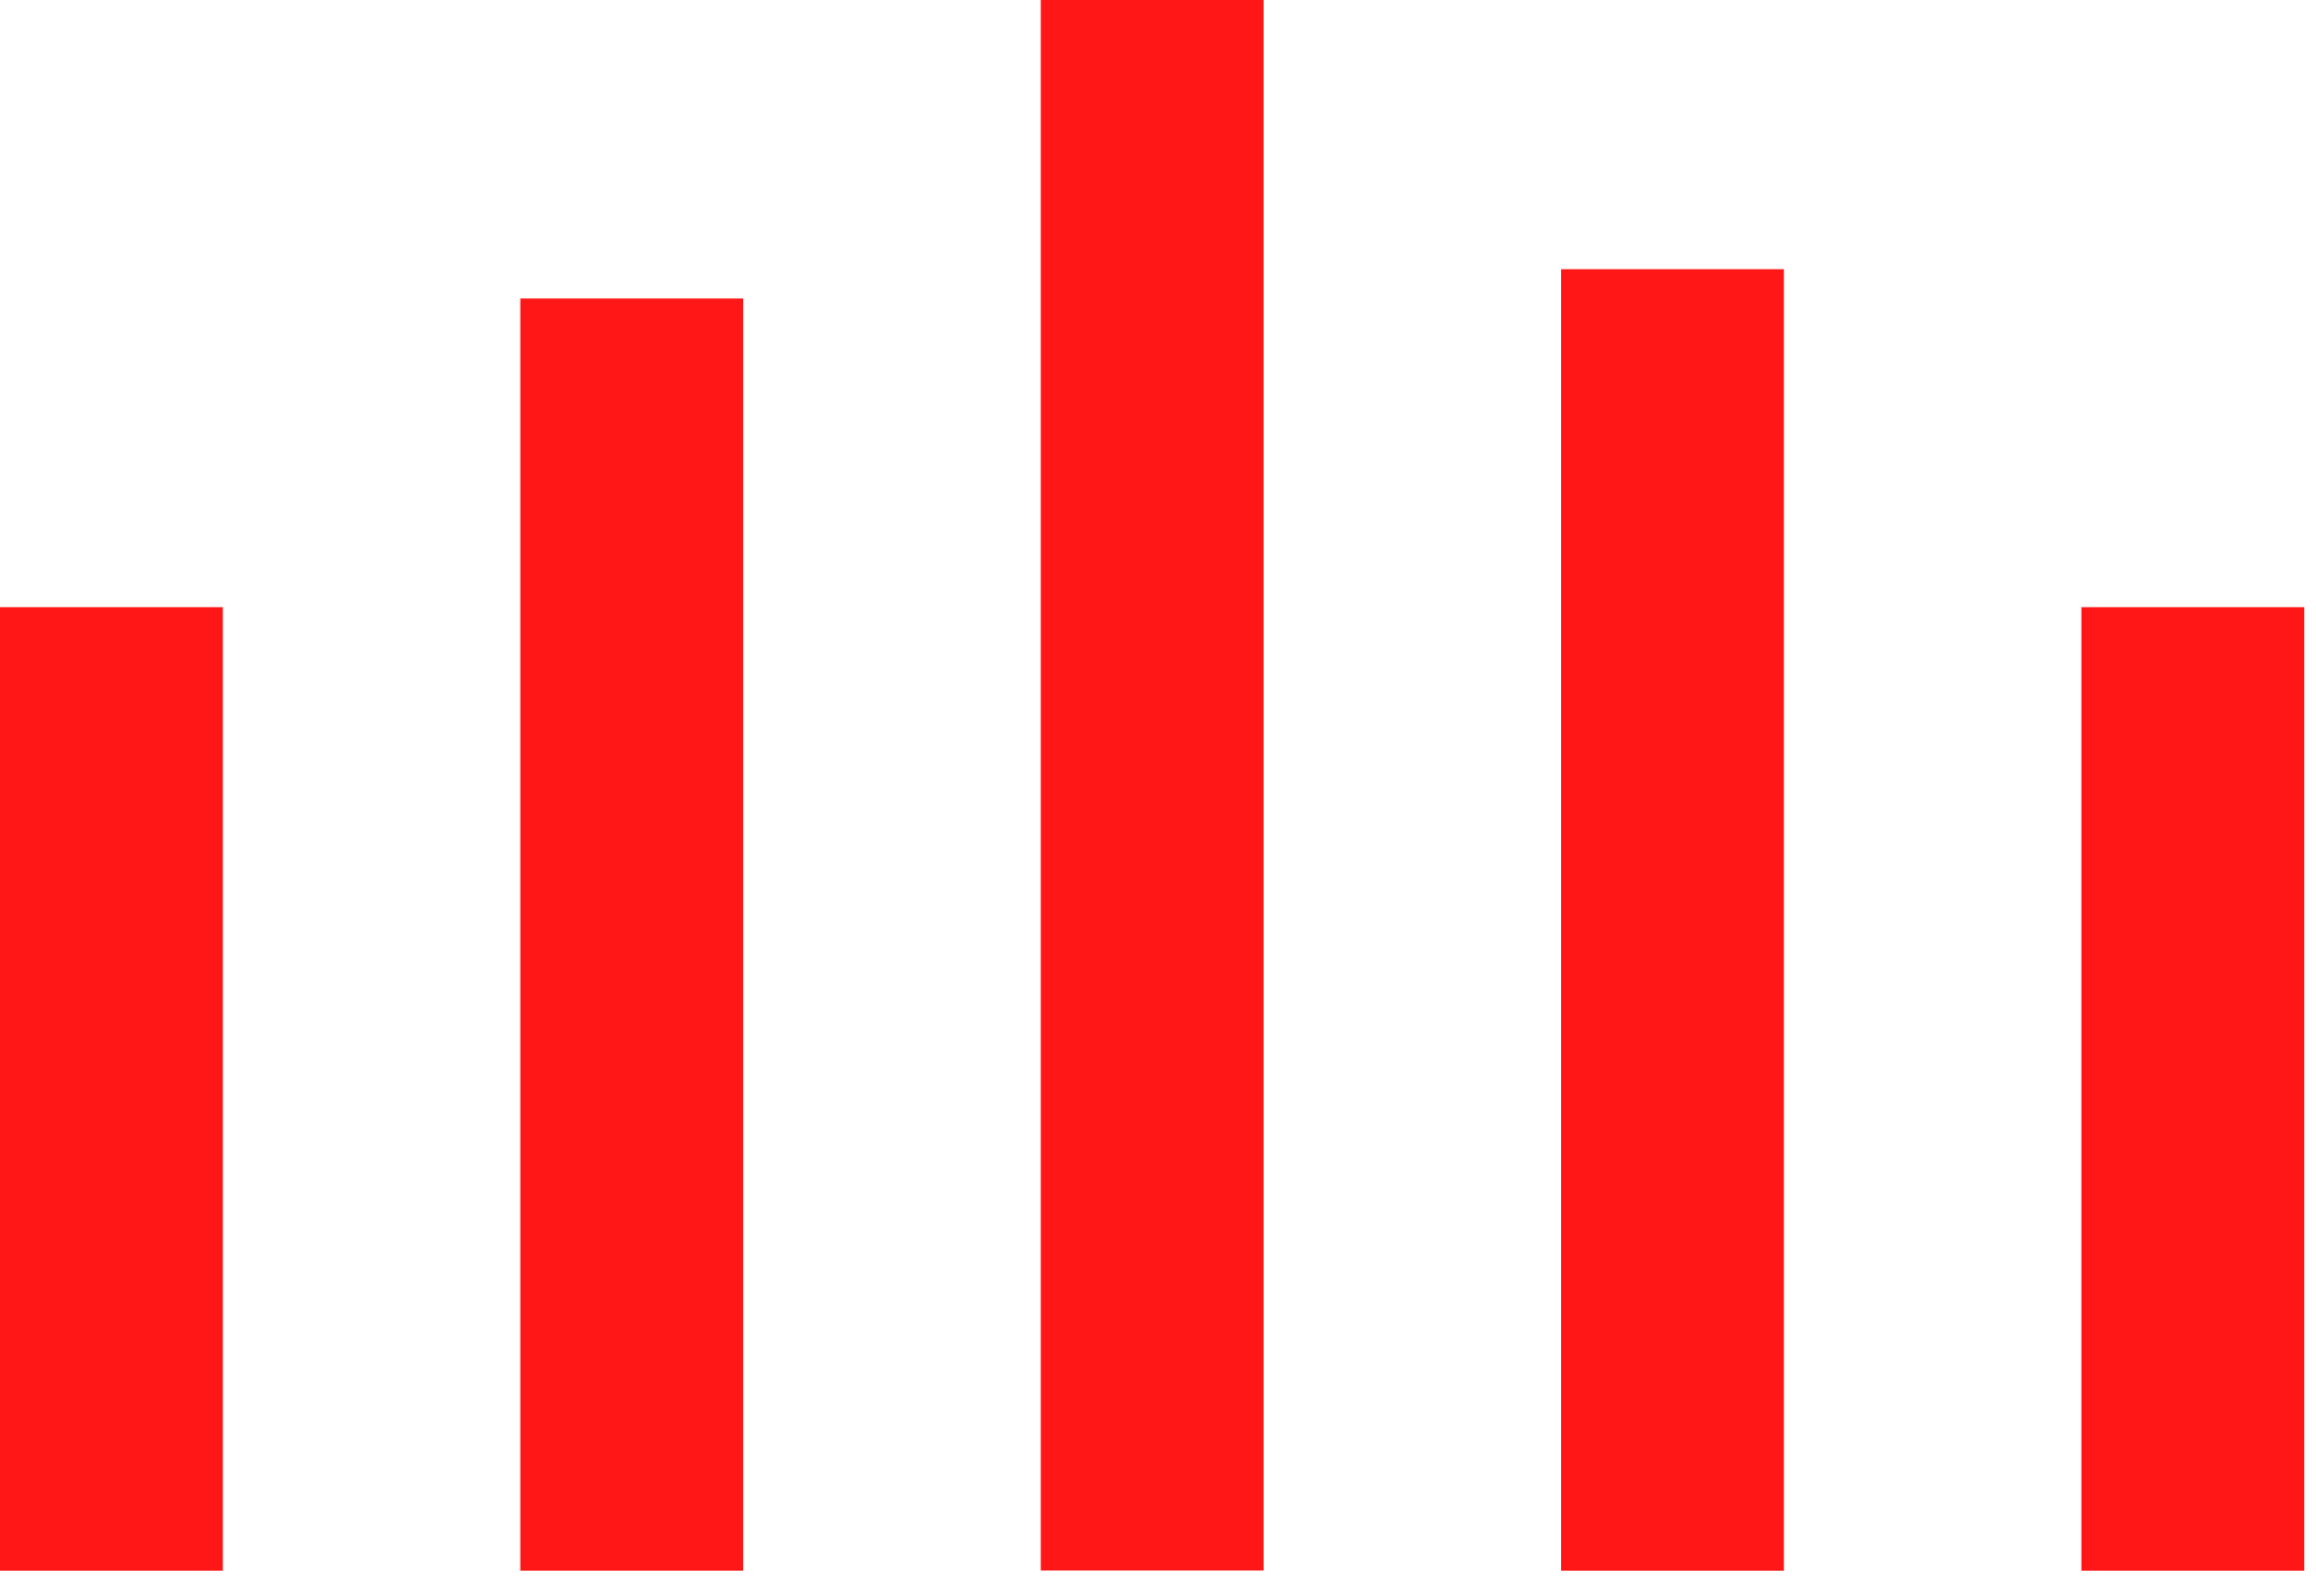
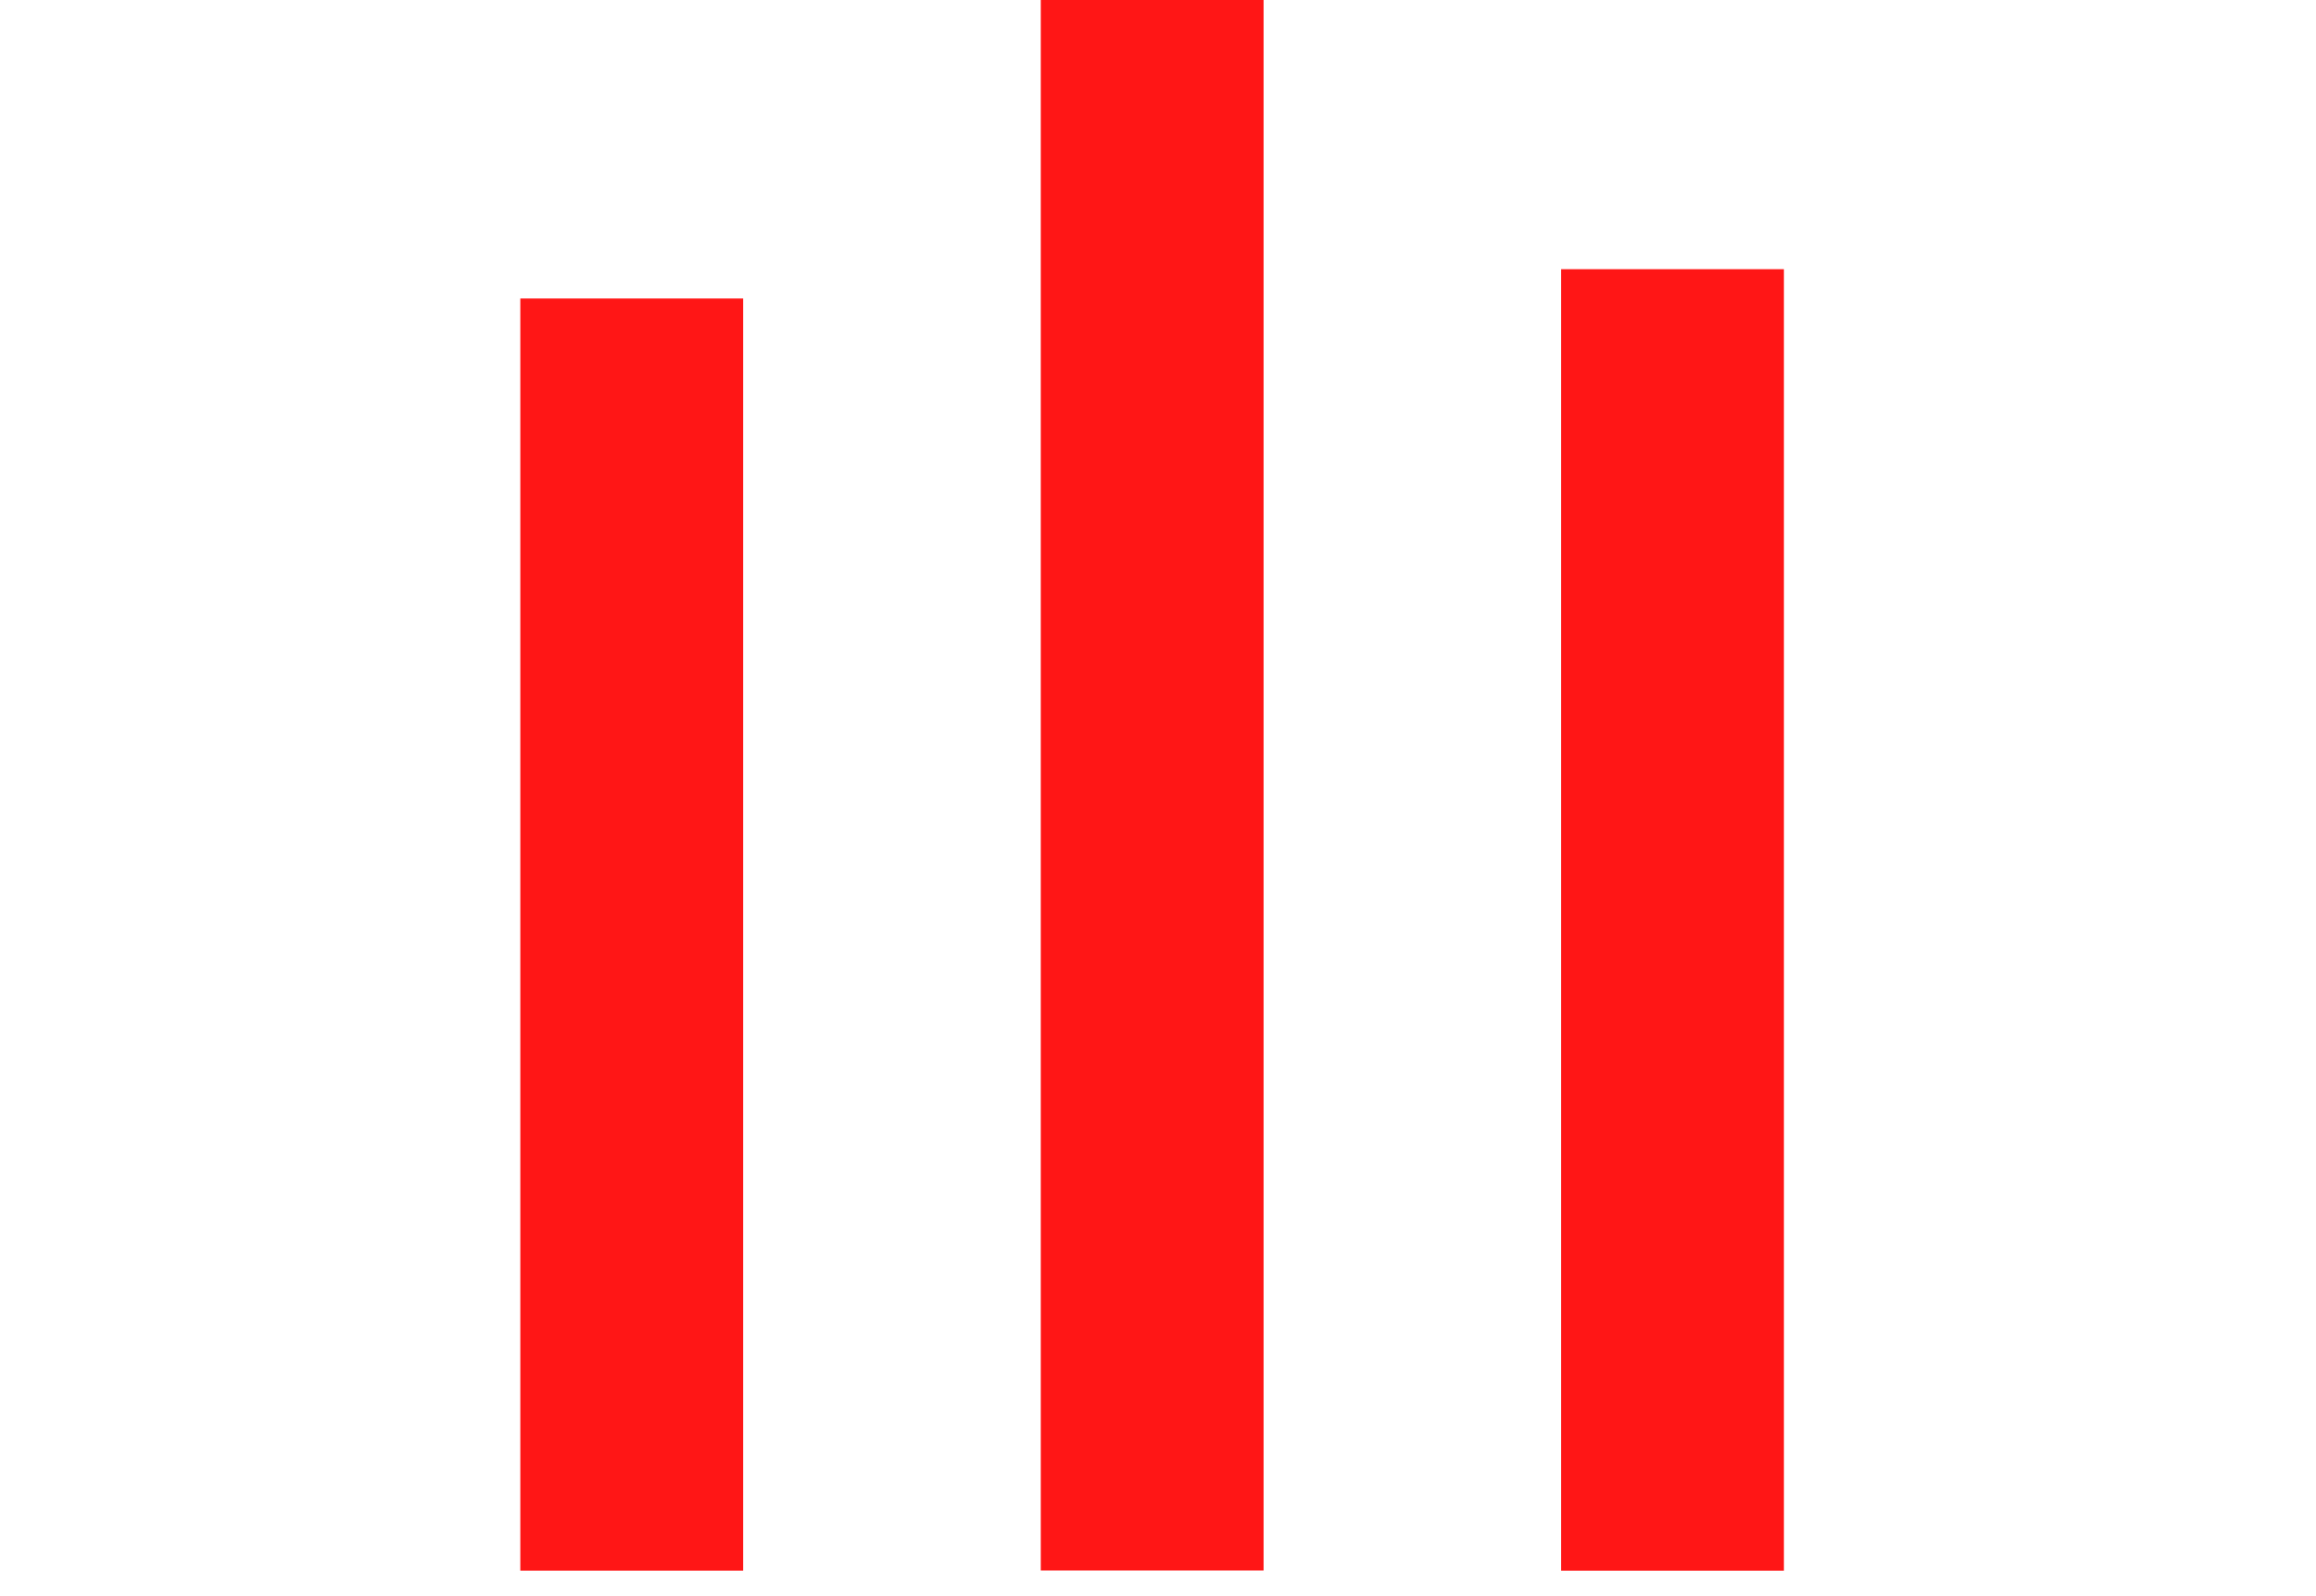
<svg xmlns="http://www.w3.org/2000/svg" width="74" height="51" viewBox="0 0 74 51" fill="none">
  <path d="M23.744 9.539H16.625V50.191H23.744V9.539Z" fill="#FF1616" />
-   <path d="M7.12 19.402H0V50.192H7.12V19.402Z" fill="#FF1616" />
-   <path d="M40.374 0H33.255V50.186H40.374V0Z" fill="#FF1616" />
+   <path d="M40.374 0H33.255V50.186H40.374Z" fill="#FF1616" />
  <path d="M56.999 8.602H49.879V50.192H56.999V8.602Z" fill="#FF1616" />
-   <path d="M73.624 19.402H66.504V50.192H73.624V19.402Z" fill="#FF1616" />
</svg>